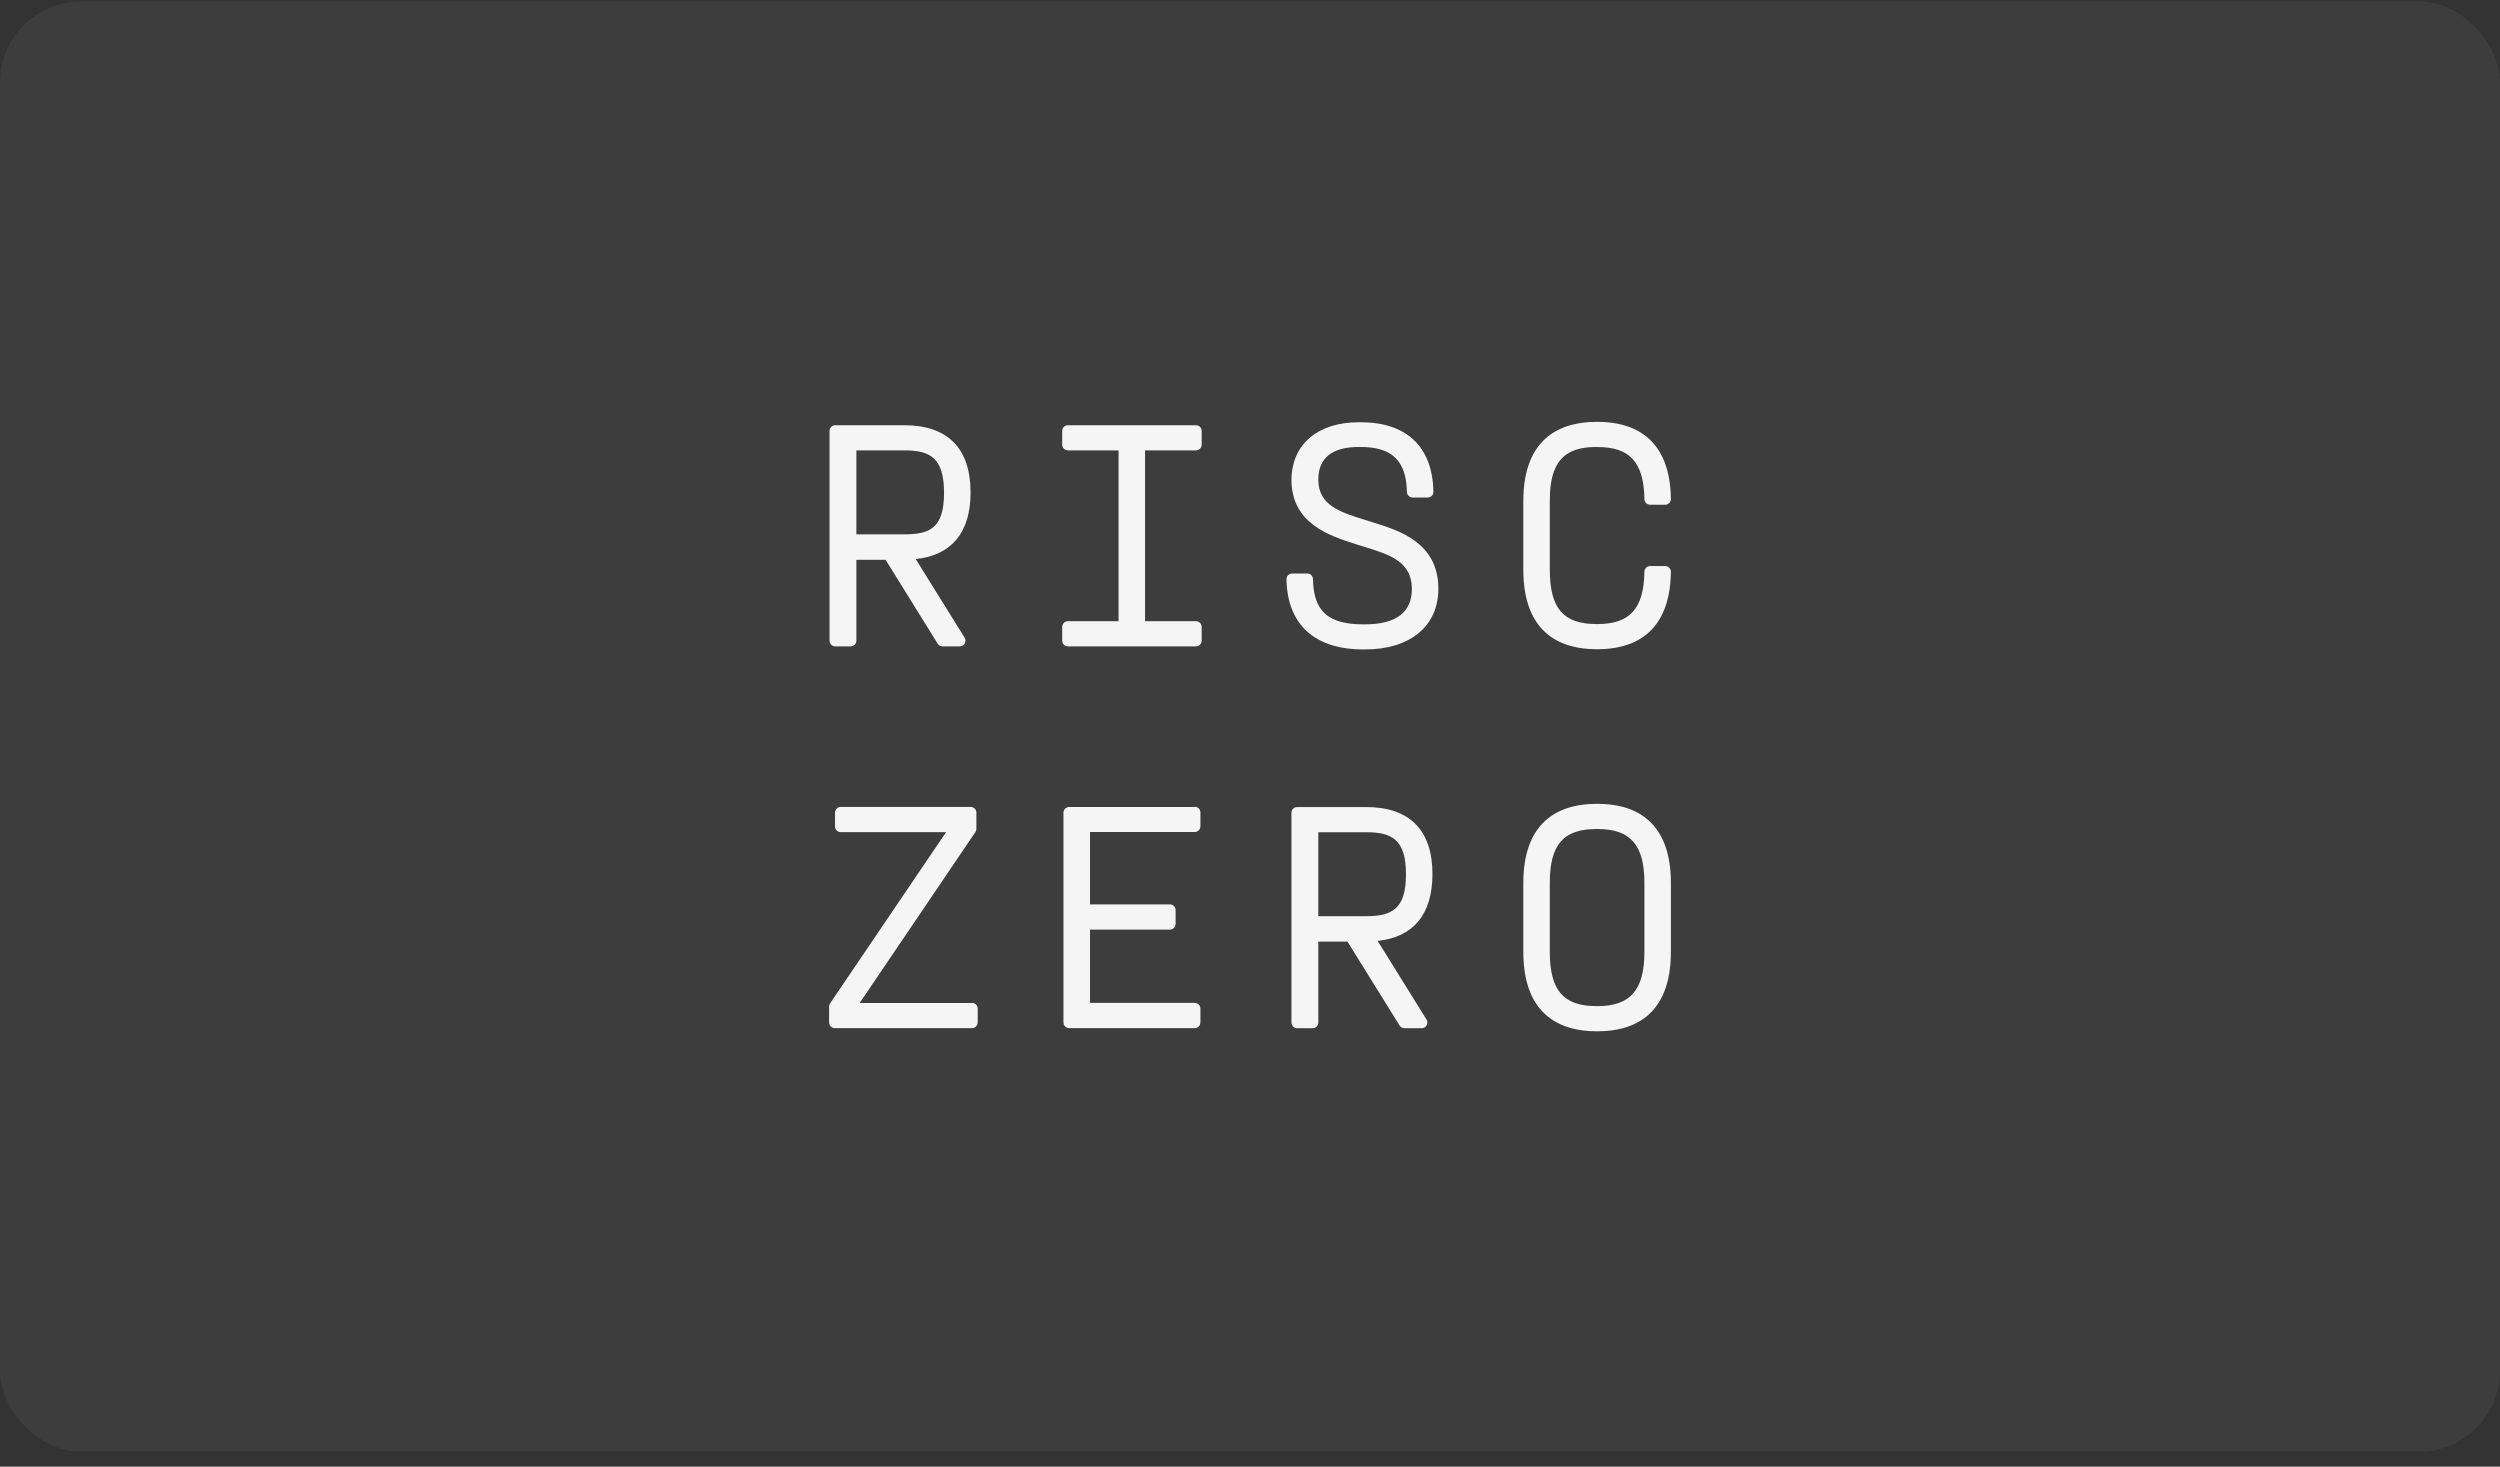
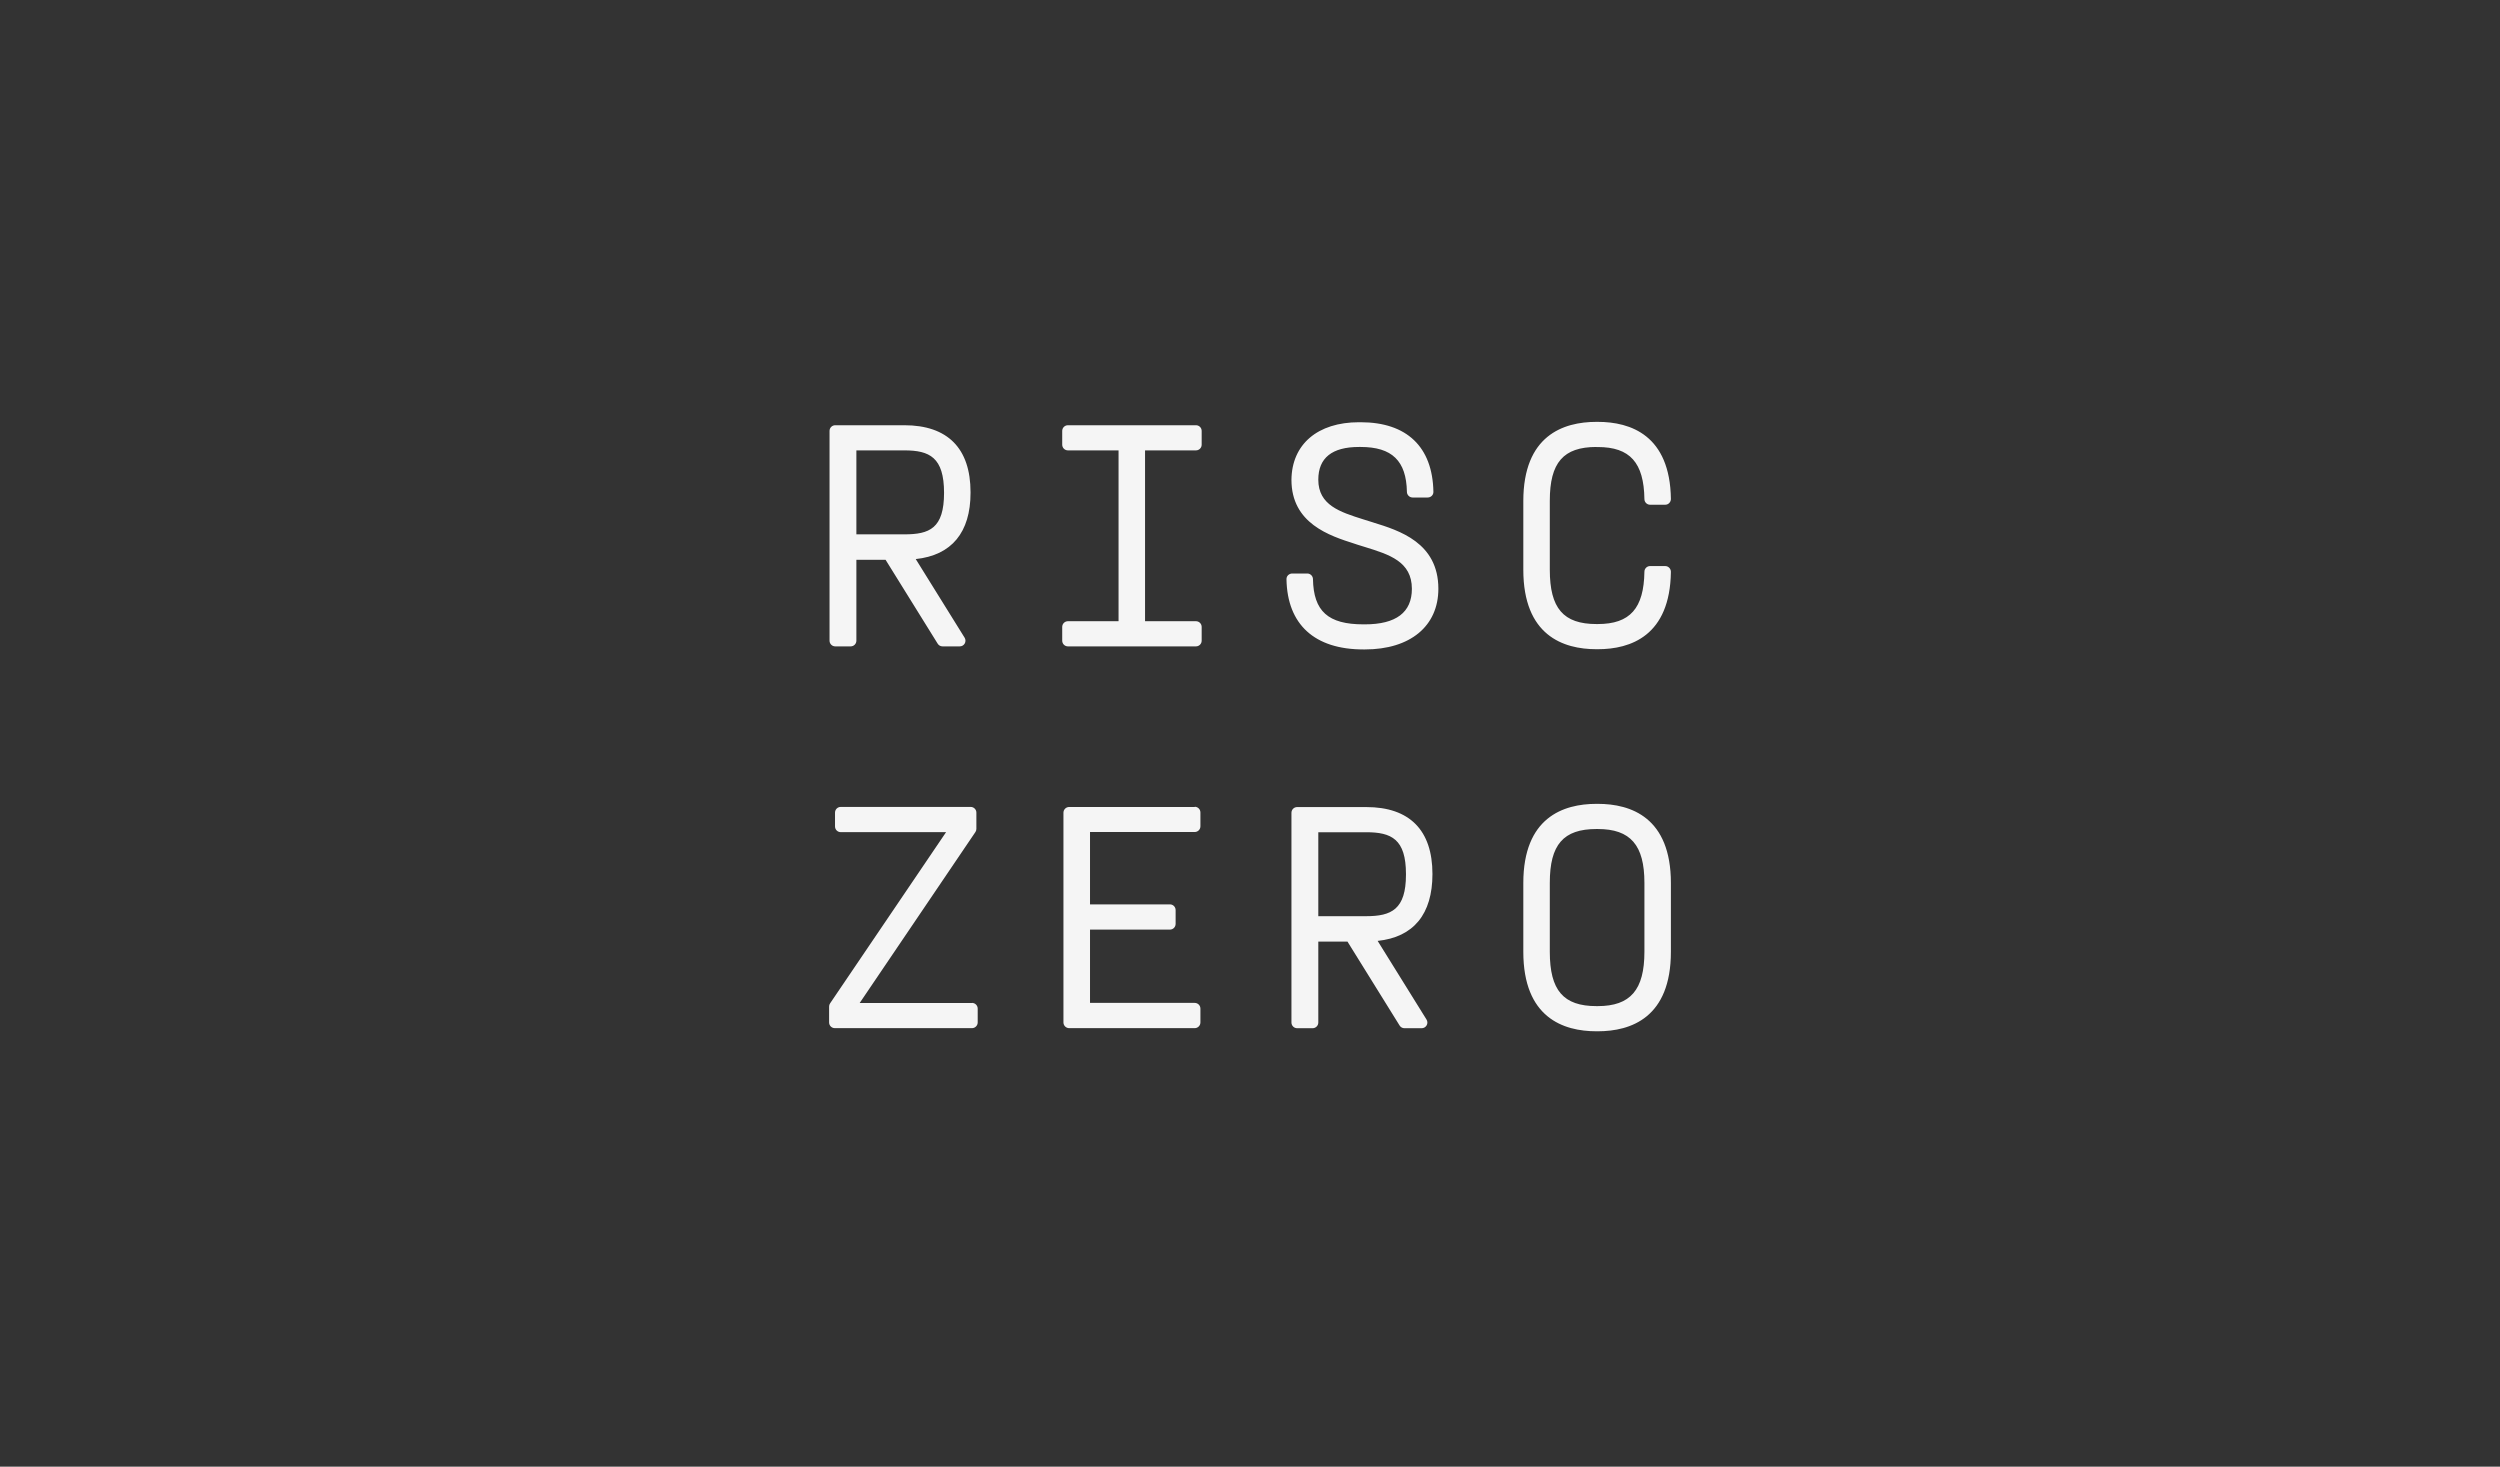
<svg xmlns="http://www.w3.org/2000/svg" width="150" height="88" viewBox="0 0 150 88" fill="none">
  <rect x="0" y="0" width="150" height="88" fill="#333333" stroke="none" />
-   <rect y="0.094" width="150" height="87" rx="4.836" fill="#F9F9F9" fill-opacity="0.05" />
  <g clip-path="url(#clip0_1266_13093)">
-     <path d="M58.232 29.57V29.531C58.232 26.901 56.858 25.514 54.259 25.514H50.114C49.925 25.514 49.772 25.667 49.772 25.855V38.441C49.772 38.63 49.926 38.783 50.114 38.783H51.041C51.23 38.783 51.383 38.63 51.383 38.441V33.588H53.135L56.261 38.621C56.322 38.722 56.432 38.783 56.551 38.783H57.587C57.71 38.783 57.824 38.718 57.885 38.608C57.915 38.555 57.93 38.495 57.928 38.434C57.927 38.373 57.909 38.314 57.877 38.262L54.944 33.544C57.095 33.317 58.232 31.947 58.232 29.571M51.383 27.023H54.259C55.769 27.023 56.643 27.435 56.643 29.57C56.643 31.706 55.769 32.061 54.259 32.061H51.383L51.383 27.023ZM71.758 25.514H64.075C63.886 25.514 63.733 25.667 63.733 25.855V26.682C63.733 26.87 63.886 27.023 64.075 27.023H67.113V37.273H64.075C63.886 37.273 63.733 37.426 63.733 37.615V38.442C63.733 38.63 63.886 38.783 64.075 38.783H71.758C71.947 38.783 72.1 38.63 72.1 38.442V37.614C72.1 37.426 71.947 37.273 71.758 37.273H68.703V27.023H71.758C71.947 27.023 72.1 26.87 72.1 26.682V25.855C72.1 25.666 71.947 25.514 71.758 25.514ZM82.391 31.347L81.789 31.159C80.406 30.721 79.098 30.31 79.098 28.782C79.098 27.478 79.919 26.818 81.539 26.818H81.636C83.523 26.818 84.379 27.649 84.415 29.514C84.415 29.697 84.573 29.85 84.753 29.85H85.661C85.754 29.85 85.841 29.815 85.907 29.75C85.94 29.718 85.965 29.68 85.982 29.637C85.998 29.595 86.006 29.55 86.004 29.505C85.956 26.813 84.406 25.334 81.636 25.334H81.539C79.059 25.334 77.509 26.655 77.487 28.787C77.487 31.408 79.77 32.143 81.28 32.625L81.451 32.682C81.605 32.73 81.758 32.778 81.916 32.826C83.356 33.273 84.713 33.693 84.713 35.329C84.713 36.743 83.765 37.461 81.894 37.461H81.802C79.686 37.461 78.813 36.673 78.778 34.747C78.778 34.564 78.62 34.41 78.44 34.41H77.531C77.439 34.412 77.351 34.448 77.285 34.511C77.253 34.543 77.228 34.581 77.211 34.623C77.195 34.666 77.187 34.711 77.189 34.756C77.237 37.47 78.874 38.966 81.802 38.966H81.894C84.612 38.966 86.302 37.57 86.302 35.325C86.302 32.555 83.945 31.828 82.386 31.347H82.391ZM95.789 26.822H95.864C97.796 26.822 98.634 27.754 98.665 29.947C98.665 30.13 98.819 30.284 99.003 30.284H99.912C100.004 30.284 100.092 30.248 100.153 30.183C100.219 30.117 100.254 30.03 100.254 29.938C100.202 26.117 97.84 25.312 95.864 25.312H95.789C93.788 25.312 91.399 26.135 91.399 30.065V34.183C91.399 38.126 93.788 38.953 95.789 38.953H95.864C97.84 38.953 100.202 38.148 100.254 34.31C100.254 34.218 100.219 34.13 100.153 34.065C100.122 34.033 100.084 34.008 100.043 33.99C100.001 33.973 99.957 33.964 99.912 33.964H99.003C98.819 33.964 98.665 34.117 98.665 34.301C98.634 36.502 97.8 37.443 95.864 37.443H95.789C93.801 37.443 92.988 36.498 92.988 34.183V30.043C92.988 27.754 93.801 26.818 95.789 26.818V26.822ZM58.32 60.179H51.581L58.526 49.92C58.565 49.864 58.583 49.798 58.583 49.728V48.756C58.583 48.568 58.429 48.415 58.241 48.415H50.444C50.255 48.415 50.101 48.568 50.101 48.756V49.588C50.101 49.776 50.255 49.929 50.444 49.929H56.765L49.803 60.205C49.764 60.262 49.744 60.329 49.746 60.397V61.347C49.746 61.535 49.899 61.689 50.088 61.689H58.32C58.508 61.689 58.662 61.535 58.662 61.347V60.516C58.662 60.327 58.508 60.174 58.32 60.174V60.179ZM71.683 48.419H64.15C63.961 48.419 63.807 48.572 63.807 48.761V61.347C63.807 61.535 63.961 61.689 64.15 61.689H71.683C71.872 61.689 72.025 61.535 72.025 61.347V60.516C72.025 60.327 71.872 60.174 71.683 60.174H65.401V55.776H70.195C70.384 55.776 70.537 55.623 70.537 55.435V54.603C70.537 54.415 70.384 54.262 70.195 54.262H65.401V49.921H71.683C71.872 49.921 72.025 49.767 72.025 49.579V48.748C72.025 48.559 71.872 48.406 71.683 48.406V48.419ZM85.947 52.441C85.947 49.811 84.573 48.424 81.974 48.424H77.829C77.64 48.424 77.487 48.577 77.487 48.765V61.352C77.487 61.54 77.641 61.693 77.829 61.693H78.756C78.945 61.693 79.098 61.54 79.098 61.352V56.498H80.85L83.976 61.531C84.037 61.632 84.147 61.693 84.265 61.693H85.302C85.424 61.693 85.539 61.627 85.6 61.518C85.63 61.465 85.645 61.405 85.643 61.344C85.642 61.283 85.624 61.224 85.591 61.172L82.659 56.454C84.81 56.227 85.947 54.857 85.947 52.441ZM84.358 52.441V52.481C84.358 54.564 83.484 54.971 81.974 54.971H79.098V49.934H81.974C83.484 49.934 84.358 50.345 84.358 52.441ZM95.864 48.231H95.789C93.788 48.231 91.399 49.054 91.399 52.984V57.107C91.399 61.05 93.788 61.877 95.789 61.877H95.864C97.866 61.877 100.254 61.05 100.254 57.107V52.984C100.254 49.054 97.866 48.231 95.864 48.231ZM98.665 52.967V57.107C98.665 59.391 97.826 60.367 95.864 60.367H95.789C93.801 60.367 92.988 59.422 92.988 57.107V52.967C92.988 50.678 93.801 49.741 95.789 49.741H95.864C97.826 49.741 98.665 50.704 98.665 52.967Z" fill="#F5F5F5" />
+     <path d="M58.232 29.57V29.531C58.232 26.901 56.858 25.514 54.259 25.514H50.114C49.925 25.514 49.772 25.667 49.772 25.855V38.441C49.772 38.63 49.926 38.783 50.114 38.783H51.041C51.23 38.783 51.383 38.63 51.383 38.441V33.588H53.135L56.261 38.621C56.322 38.722 56.432 38.783 56.551 38.783H57.587C57.71 38.783 57.824 38.718 57.885 38.608C57.915 38.555 57.93 38.495 57.928 38.434C57.927 38.373 57.909 38.314 57.877 38.262L54.944 33.544C57.095 33.317 58.232 31.947 58.232 29.571M51.383 27.023H54.259C55.769 27.023 56.643 27.435 56.643 29.57C56.643 31.706 55.769 32.061 54.259 32.061H51.383L51.383 27.023ZM71.758 25.514H64.075C63.886 25.514 63.733 25.667 63.733 25.855V26.682C63.733 26.87 63.886 27.023 64.075 27.023H67.113V37.273H64.075C63.886 37.273 63.733 37.426 63.733 37.615V38.442C63.733 38.63 63.886 38.783 64.075 38.783H71.758C71.947 38.783 72.1 38.63 72.1 38.442V37.614C72.1 37.426 71.947 37.273 71.758 37.273H68.703V27.023H71.758C71.947 27.023 72.1 26.87 72.1 26.682V25.855C72.1 25.666 71.947 25.514 71.758 25.514ZM82.391 31.347L81.789 31.159C80.406 30.721 79.098 30.31 79.098 28.782C79.098 27.478 79.919 26.818 81.539 26.818H81.636C83.523 26.818 84.379 27.649 84.415 29.514C84.415 29.697 84.573 29.85 84.753 29.85H85.661C85.754 29.85 85.841 29.815 85.907 29.75C85.94 29.718 85.965 29.68 85.982 29.637C85.998 29.595 86.006 29.55 86.004 29.505C85.956 26.813 84.406 25.334 81.636 25.334H81.539C79.059 25.334 77.509 26.655 77.487 28.787C77.487 31.408 79.77 32.143 81.28 32.625L81.451 32.682C81.605 32.73 81.758 32.778 81.916 32.826C83.356 33.273 84.713 33.693 84.713 35.329C84.713 36.743 83.765 37.461 81.894 37.461H81.802C79.686 37.461 78.813 36.673 78.778 34.747C78.778 34.564 78.62 34.41 78.44 34.41H77.531C77.439 34.412 77.351 34.448 77.285 34.511C77.253 34.543 77.228 34.581 77.211 34.623C77.195 34.666 77.187 34.711 77.189 34.756C77.237 37.47 78.874 38.966 81.802 38.966H81.894C84.612 38.966 86.302 37.57 86.302 35.325C86.302 32.555 83.945 31.828 82.386 31.347H82.391ZM95.789 26.822H95.864C97.796 26.822 98.634 27.754 98.665 29.947C98.665 30.13 98.819 30.284 99.003 30.284H99.912C100.004 30.284 100.092 30.248 100.153 30.183C100.219 30.117 100.254 30.03 100.254 29.938C100.202 26.117 97.84 25.312 95.864 25.312H95.789C93.788 25.312 91.399 26.135 91.399 30.065V34.183C91.399 38.126 93.788 38.953 95.789 38.953H95.864C97.84 38.953 100.202 38.148 100.254 34.31C100.254 34.218 100.219 34.13 100.153 34.065C100.122 34.033 100.084 34.008 100.043 33.99C100.001 33.973 99.957 33.964 99.912 33.964H99.003C98.819 33.964 98.665 34.117 98.665 34.301C98.634 36.502 97.8 37.443 95.864 37.443H95.789C93.801 37.443 92.988 36.498 92.988 34.183V30.043C92.988 27.754 93.801 26.818 95.789 26.818V26.822M58.32 60.179H51.581L58.526 49.92C58.565 49.864 58.583 49.798 58.583 49.728V48.756C58.583 48.568 58.429 48.415 58.241 48.415H50.444C50.255 48.415 50.101 48.568 50.101 48.756V49.588C50.101 49.776 50.255 49.929 50.444 49.929H56.765L49.803 60.205C49.764 60.262 49.744 60.329 49.746 60.397V61.347C49.746 61.535 49.899 61.689 50.088 61.689H58.32C58.508 61.689 58.662 61.535 58.662 61.347V60.516C58.662 60.327 58.508 60.174 58.32 60.174V60.179ZM71.683 48.419H64.15C63.961 48.419 63.807 48.572 63.807 48.761V61.347C63.807 61.535 63.961 61.689 64.15 61.689H71.683C71.872 61.689 72.025 61.535 72.025 61.347V60.516C72.025 60.327 71.872 60.174 71.683 60.174H65.401V55.776H70.195C70.384 55.776 70.537 55.623 70.537 55.435V54.603C70.537 54.415 70.384 54.262 70.195 54.262H65.401V49.921H71.683C71.872 49.921 72.025 49.767 72.025 49.579V48.748C72.025 48.559 71.872 48.406 71.683 48.406V48.419ZM85.947 52.441C85.947 49.811 84.573 48.424 81.974 48.424H77.829C77.64 48.424 77.487 48.577 77.487 48.765V61.352C77.487 61.54 77.641 61.693 77.829 61.693H78.756C78.945 61.693 79.098 61.54 79.098 61.352V56.498H80.85L83.976 61.531C84.037 61.632 84.147 61.693 84.265 61.693H85.302C85.424 61.693 85.539 61.627 85.6 61.518C85.63 61.465 85.645 61.405 85.643 61.344C85.642 61.283 85.624 61.224 85.591 61.172L82.659 56.454C84.81 56.227 85.947 54.857 85.947 52.441ZM84.358 52.441V52.481C84.358 54.564 83.484 54.971 81.974 54.971H79.098V49.934H81.974C83.484 49.934 84.358 50.345 84.358 52.441ZM95.864 48.231H95.789C93.788 48.231 91.399 49.054 91.399 52.984V57.107C91.399 61.05 93.788 61.877 95.789 61.877H95.864C97.866 61.877 100.254 61.05 100.254 57.107V52.984C100.254 49.054 97.866 48.231 95.864 48.231ZM98.665 52.967V57.107C98.665 59.391 97.826 60.367 95.864 60.367H95.789C93.801 60.367 92.988 59.422 92.988 57.107V52.967C92.988 50.678 93.801 49.741 95.789 49.741H95.864C97.826 49.741 98.665 50.704 98.665 52.967Z" fill="#F5F5F5" />
  </g>
  <defs>
    <clipPath id="clip0_1266_13093">
      <rect width="50.508" height="36.565" fill="white" transform="translate(49.746 25.312)" />
    </clipPath>
  </defs>
</svg>